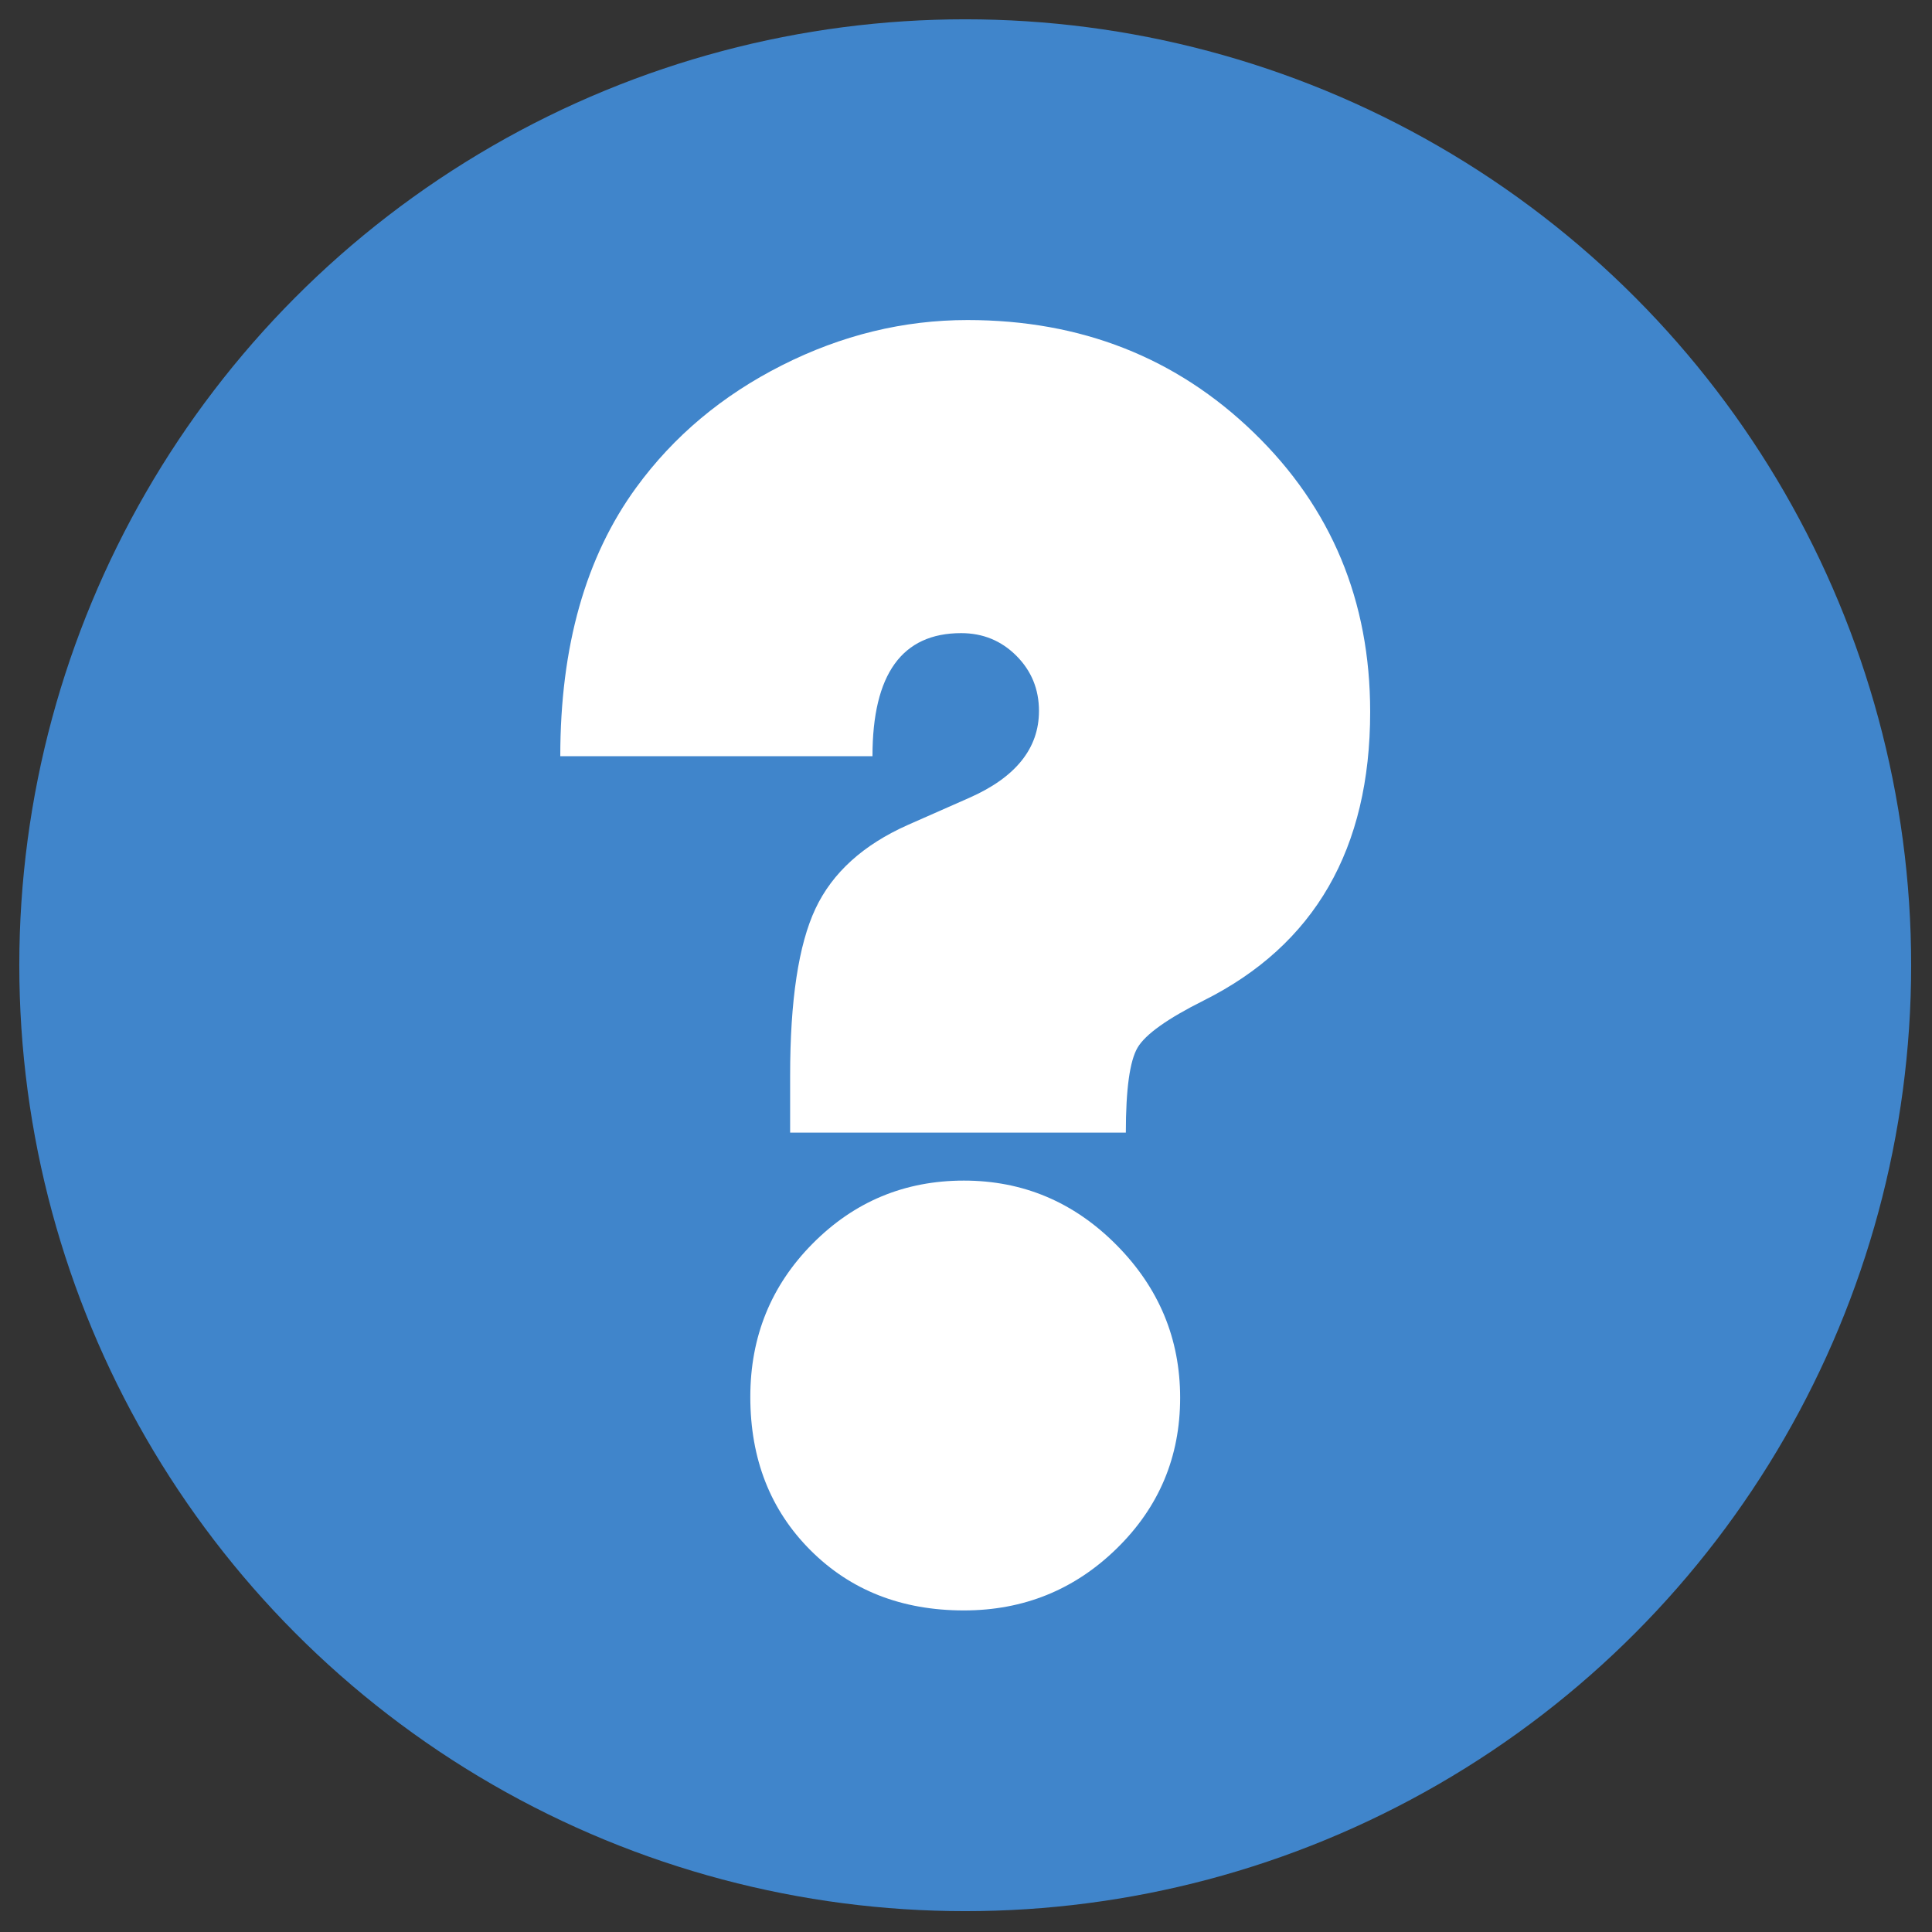
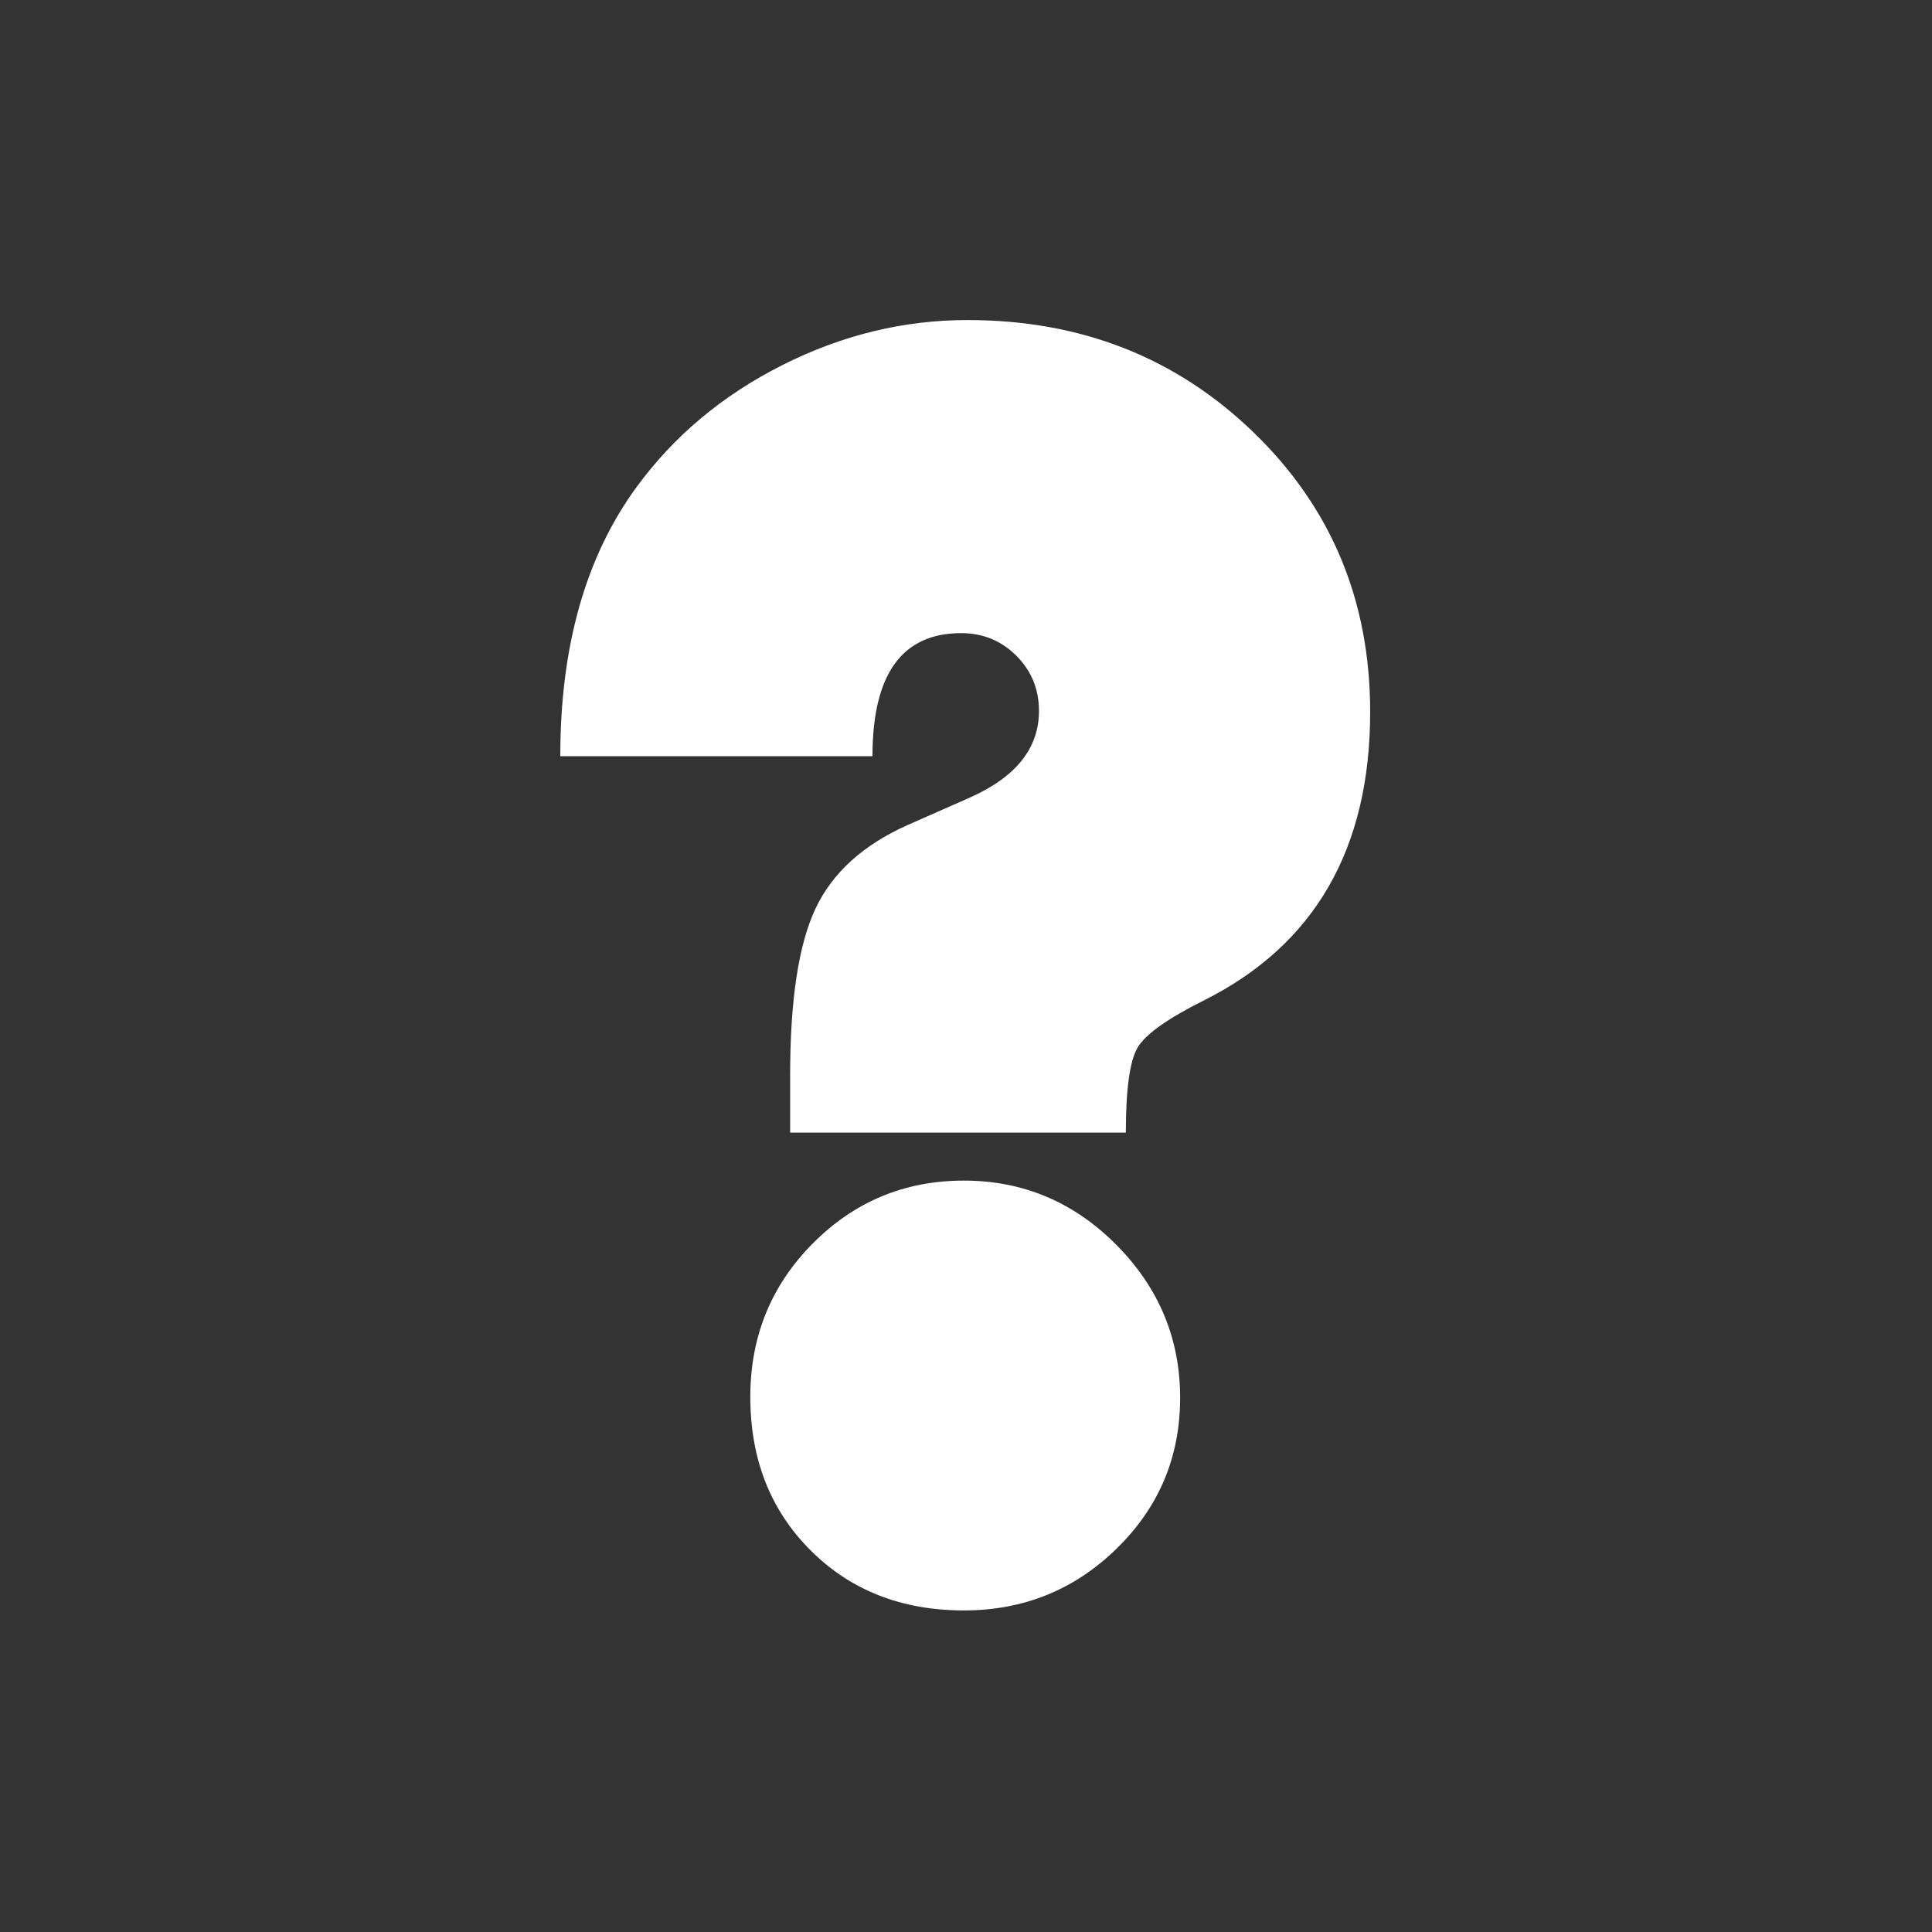
<svg xmlns="http://www.w3.org/2000/svg" xmlns:ns1="http://www.serif.com/" width="100%" height="100%" viewBox="0 0 417 417" version="1.1" xml:space="preserve" style="fill-rule:evenodd;clip-rule:evenodd;stroke-linejoin:round;stroke-miterlimit:2;">
  <rect x="0" y="0" width="417" height="417" fill="#333333" stroke="none" />
  <g id="Ebene-1" ns1:id="Ebene 1" />
  <rect id="Elemente" x="-833.333" y="-833.333" width="5000" height="8333.33" style="fill:none;" />
  <g id="Fuß-4" ns1:id="Fuß 4" />
-   <circle cx="208.333" cy="208.333" r="204.167" style="fill:#4085cb;" />
-   <path d="M243.001,244.466l-72.461,0l0,-12.305c0,-16.276 1.823,-28.287 5.469,-36.035c3.646,-7.747 10.287,-13.769 19.922,-18.066l13.281,-5.859c10.026,-4.428 15.039,-10.678 15.039,-18.75c0,-4.688 -1.627,-8.659 -4.883,-11.915c-3.255,-3.255 -7.226,-4.882 -11.914,-4.882c-12.76,-0 -19.14,8.854 -19.14,26.562l-67.383,0c-0,-23.698 5.469,-43.034 16.406,-58.008c8.073,-11.067 18.555,-19.856 31.446,-26.367c12.89,-6.51 26.237,-9.765 40.039,-9.765c24.479,-0 45.084,8.105 61.816,24.316c16.732,16.211 25.098,36.295 25.098,60.254c-0,29.557 -11.979,50.325 -35.938,62.305c-7.812,3.906 -12.565,7.291 -14.258,10.156c-1.692,2.864 -2.539,8.984 -2.539,18.359Zm-34.961,10.352c12.761,-0 23.731,4.622 32.911,13.867c9.179,9.245 13.769,20.247 13.769,33.008c0,12.76 -4.557,23.6 -13.672,32.519c-9.114,8.92 -20.117,13.379 -33.008,13.379c-13.411,0 -24.446,-4.329 -33.105,-12.988c-8.659,-8.659 -12.988,-19.694 -12.988,-33.106c-0,-13.02 4.492,-24.056 13.476,-33.105c8.985,-9.05 19.857,-13.574 32.617,-13.574Z" style="fill:#fff;fill-rule:nonzero;" />
+   <path d="M243.001,244.466l-72.461,0l0,-12.305c0,-16.276 1.823,-28.287 5.469,-36.035c3.646,-7.747 10.287,-13.769 19.922,-18.066l13.281,-5.859c10.026,-4.428 15.039,-10.678 15.039,-18.75c0,-4.688 -1.627,-8.659 -4.883,-11.915c-3.255,-3.255 -7.226,-4.882 -11.914,-4.882c-12.76,-0 -19.14,8.854 -19.14,26.562l-67.383,0c-0,-23.698 5.469,-43.034 16.406,-58.008c8.073,-11.067 18.555,-19.856 31.446,-26.367c12.89,-6.51 26.237,-9.765 40.039,-9.765c24.479,-0 45.084,8.105 61.816,24.316c16.732,16.211 25.098,36.295 25.098,60.254c-0,29.557 -11.979,50.325 -35.938,62.305c-7.812,3.906 -12.565,7.291 -14.258,10.156c-1.692,2.864 -2.539,8.984 -2.539,18.359m-34.961,10.352c12.761,-0 23.731,4.622 32.911,13.867c9.179,9.245 13.769,20.247 13.769,33.008c0,12.76 -4.557,23.6 -13.672,32.519c-9.114,8.92 -20.117,13.379 -33.008,13.379c-13.411,0 -24.446,-4.329 -33.105,-12.988c-8.659,-8.659 -12.988,-19.694 -12.988,-33.106c-0,-13.02 4.492,-24.056 13.476,-33.105c8.985,-9.05 19.857,-13.574 32.617,-13.574Z" style="fill:#fff;fill-rule:nonzero;" />
</svg>